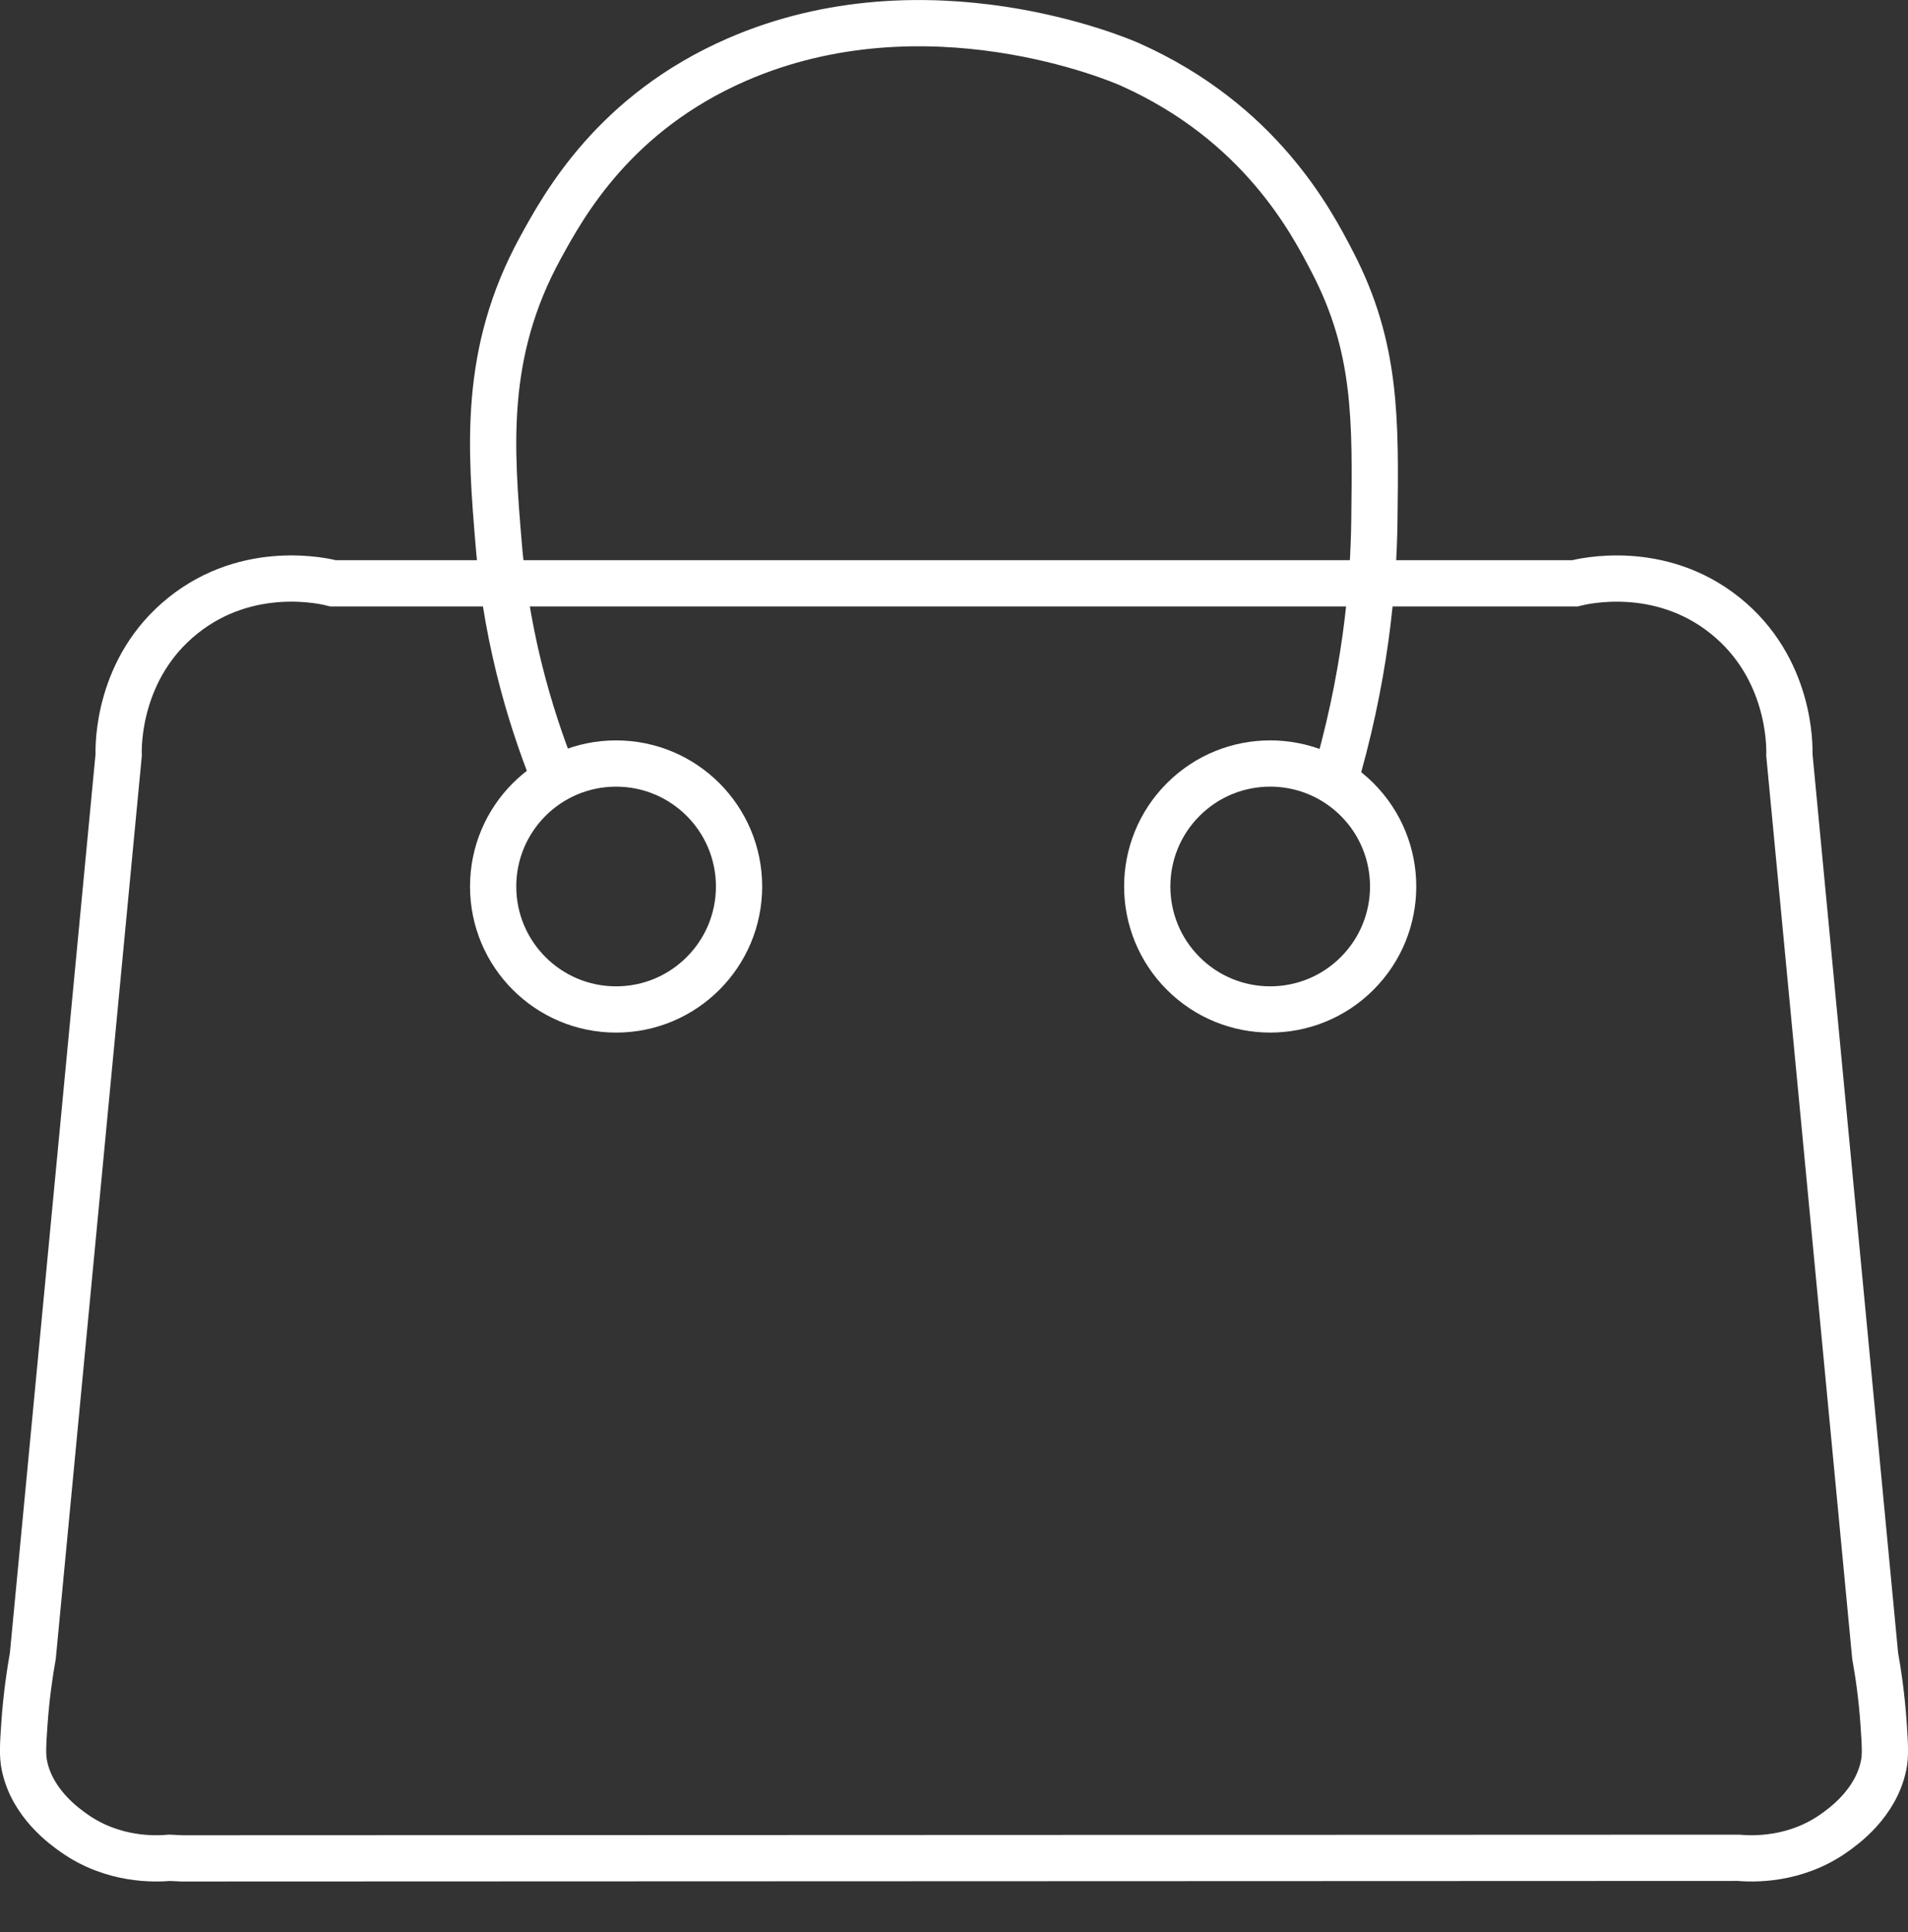
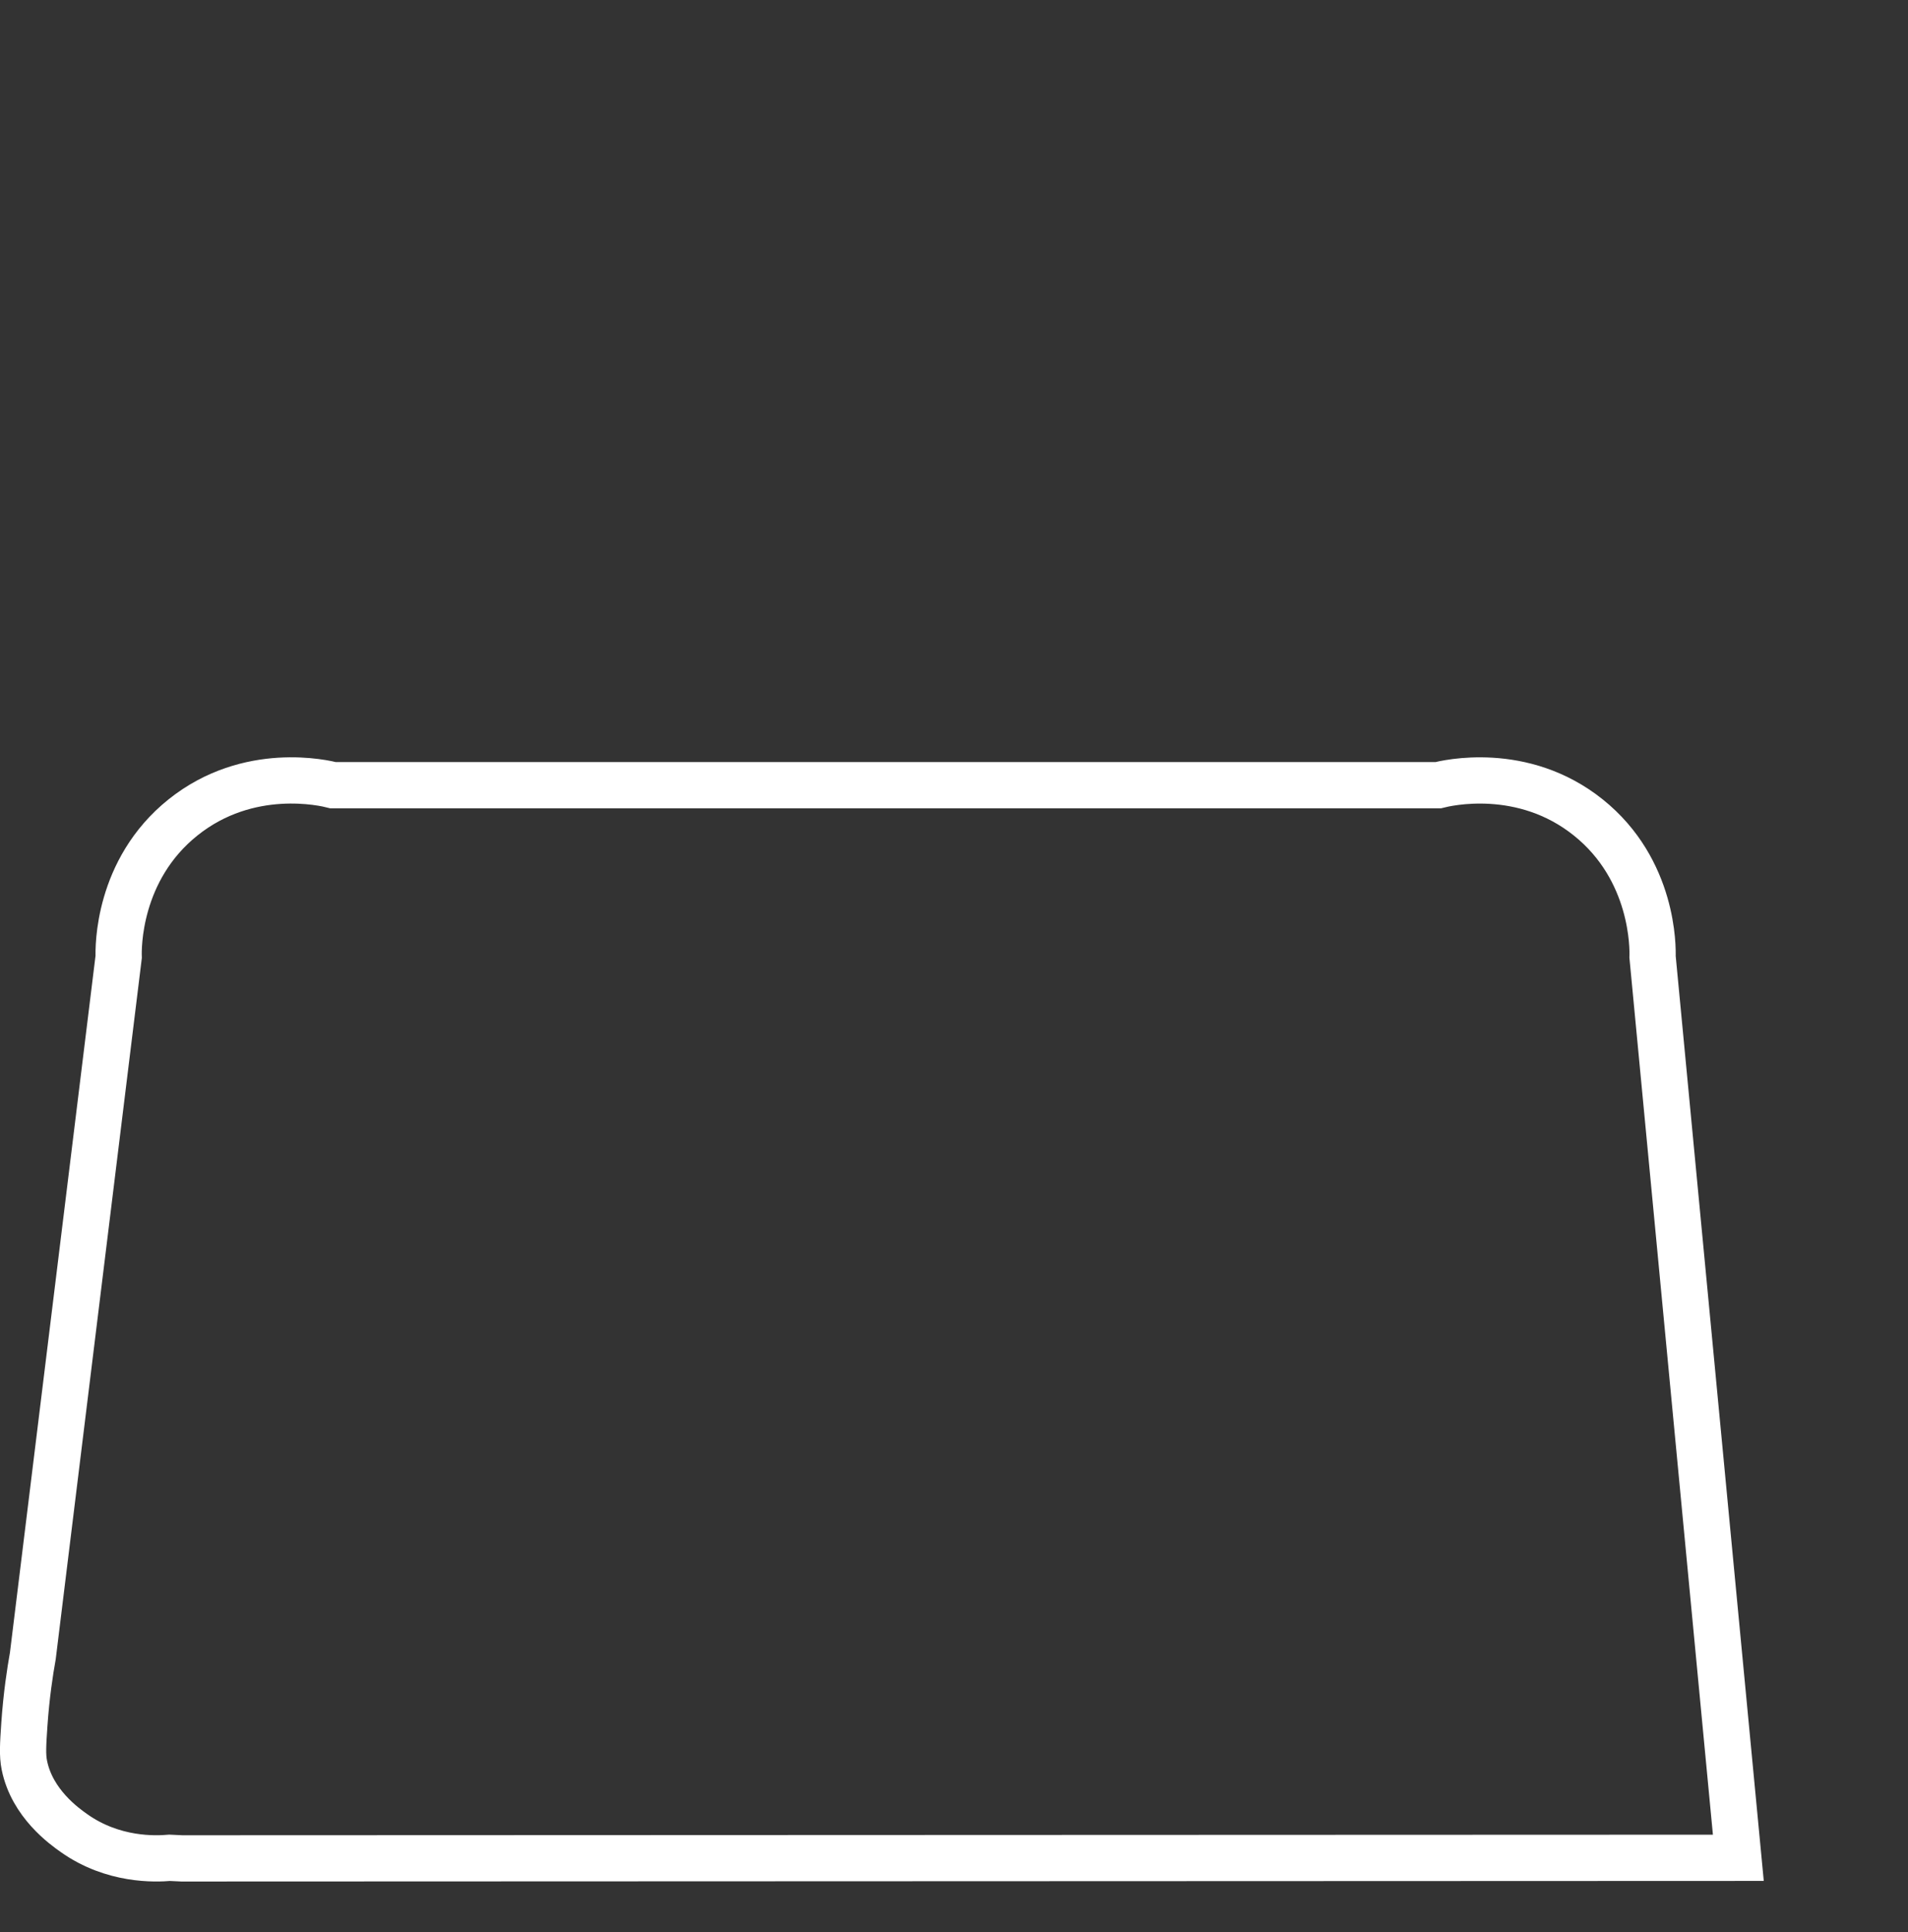
<svg xmlns="http://www.w3.org/2000/svg" id="Ebene_1" data-name="Ebene 1" viewBox="0 0 330.07 334.18">
  <rect x="0" y="0" width="330.07" height="334.18" fill="#333333" stroke="none" />
  <defs>
    <style>
      .cls-1 {
        fill: none;
        stroke: #fff;
        stroke-miterlimit: 10;
        stroke-width: 8px;
      }
    </style>
  </defs>
-   <path class="cls-1" d="M31.47,321.43l269.25-.1c2.42,.21,9.77,.52,16.56-4.28,1.64-1.16,7.22-5.11,8.57-11.71,.36-1.76,.24-3.57,0-7.14-.34-5.01-.97-9.07-1.46-11.79l-14.84-155.83c.05-1.48,.23-15.03-11.13-24.12-11.36-9.09-24.54-5.93-25.97-5.57H57.63c-1.43-.37-14.61-3.52-25.97,5.57-11.36,9.09-11.18,22.64-11.13,24.12L5.68,286.41c-.49,2.72-1.11,6.78-1.46,11.79-.24,3.56-.36,5.38,0,7.14,1.34,6.6,6.93,10.55,8.57,11.71,6.79,4.81,14.14,4.49,16.56,4.28h0l2.12,.1Z" />
-   <circle class="cls-1" cx="219.73" cy="153.33" r="21.27" transform="translate(-44.06 200.28) rotate(-45)" />
-   <circle class="cls-1" cx="106.58" cy="153.33" r="21.27" />
-   <path class="cls-1" d="M96.59,136.21c-4.09-9.84-8.82-24.23-10.31-41.97-1.39-16.66-2.77-33.17,7.21-51.39,4.06-7.42,12.77-23.31,34.01-32.55,32.83-14.28,66.32,.1,68.01,.86,22.51,10.07,31.36,27.15,35.04,34.26,7.58,14.65,7.43,27.07,7.21,44.54-.14,11.54-1.57,27.52-7.21,46.25" />
+   <path class="cls-1" d="M31.47,321.43l269.25-.1l-14.84-155.83c.05-1.48,.23-15.03-11.13-24.12-11.36-9.09-24.54-5.93-25.97-5.57H57.63c-1.43-.37-14.61-3.52-25.97,5.57-11.36,9.09-11.18,22.64-11.13,24.12L5.68,286.41c-.49,2.72-1.11,6.78-1.46,11.79-.24,3.56-.36,5.38,0,7.14,1.34,6.6,6.93,10.55,8.57,11.71,6.79,4.81,14.14,4.49,16.56,4.28h0l2.12,.1Z" />
</svg>